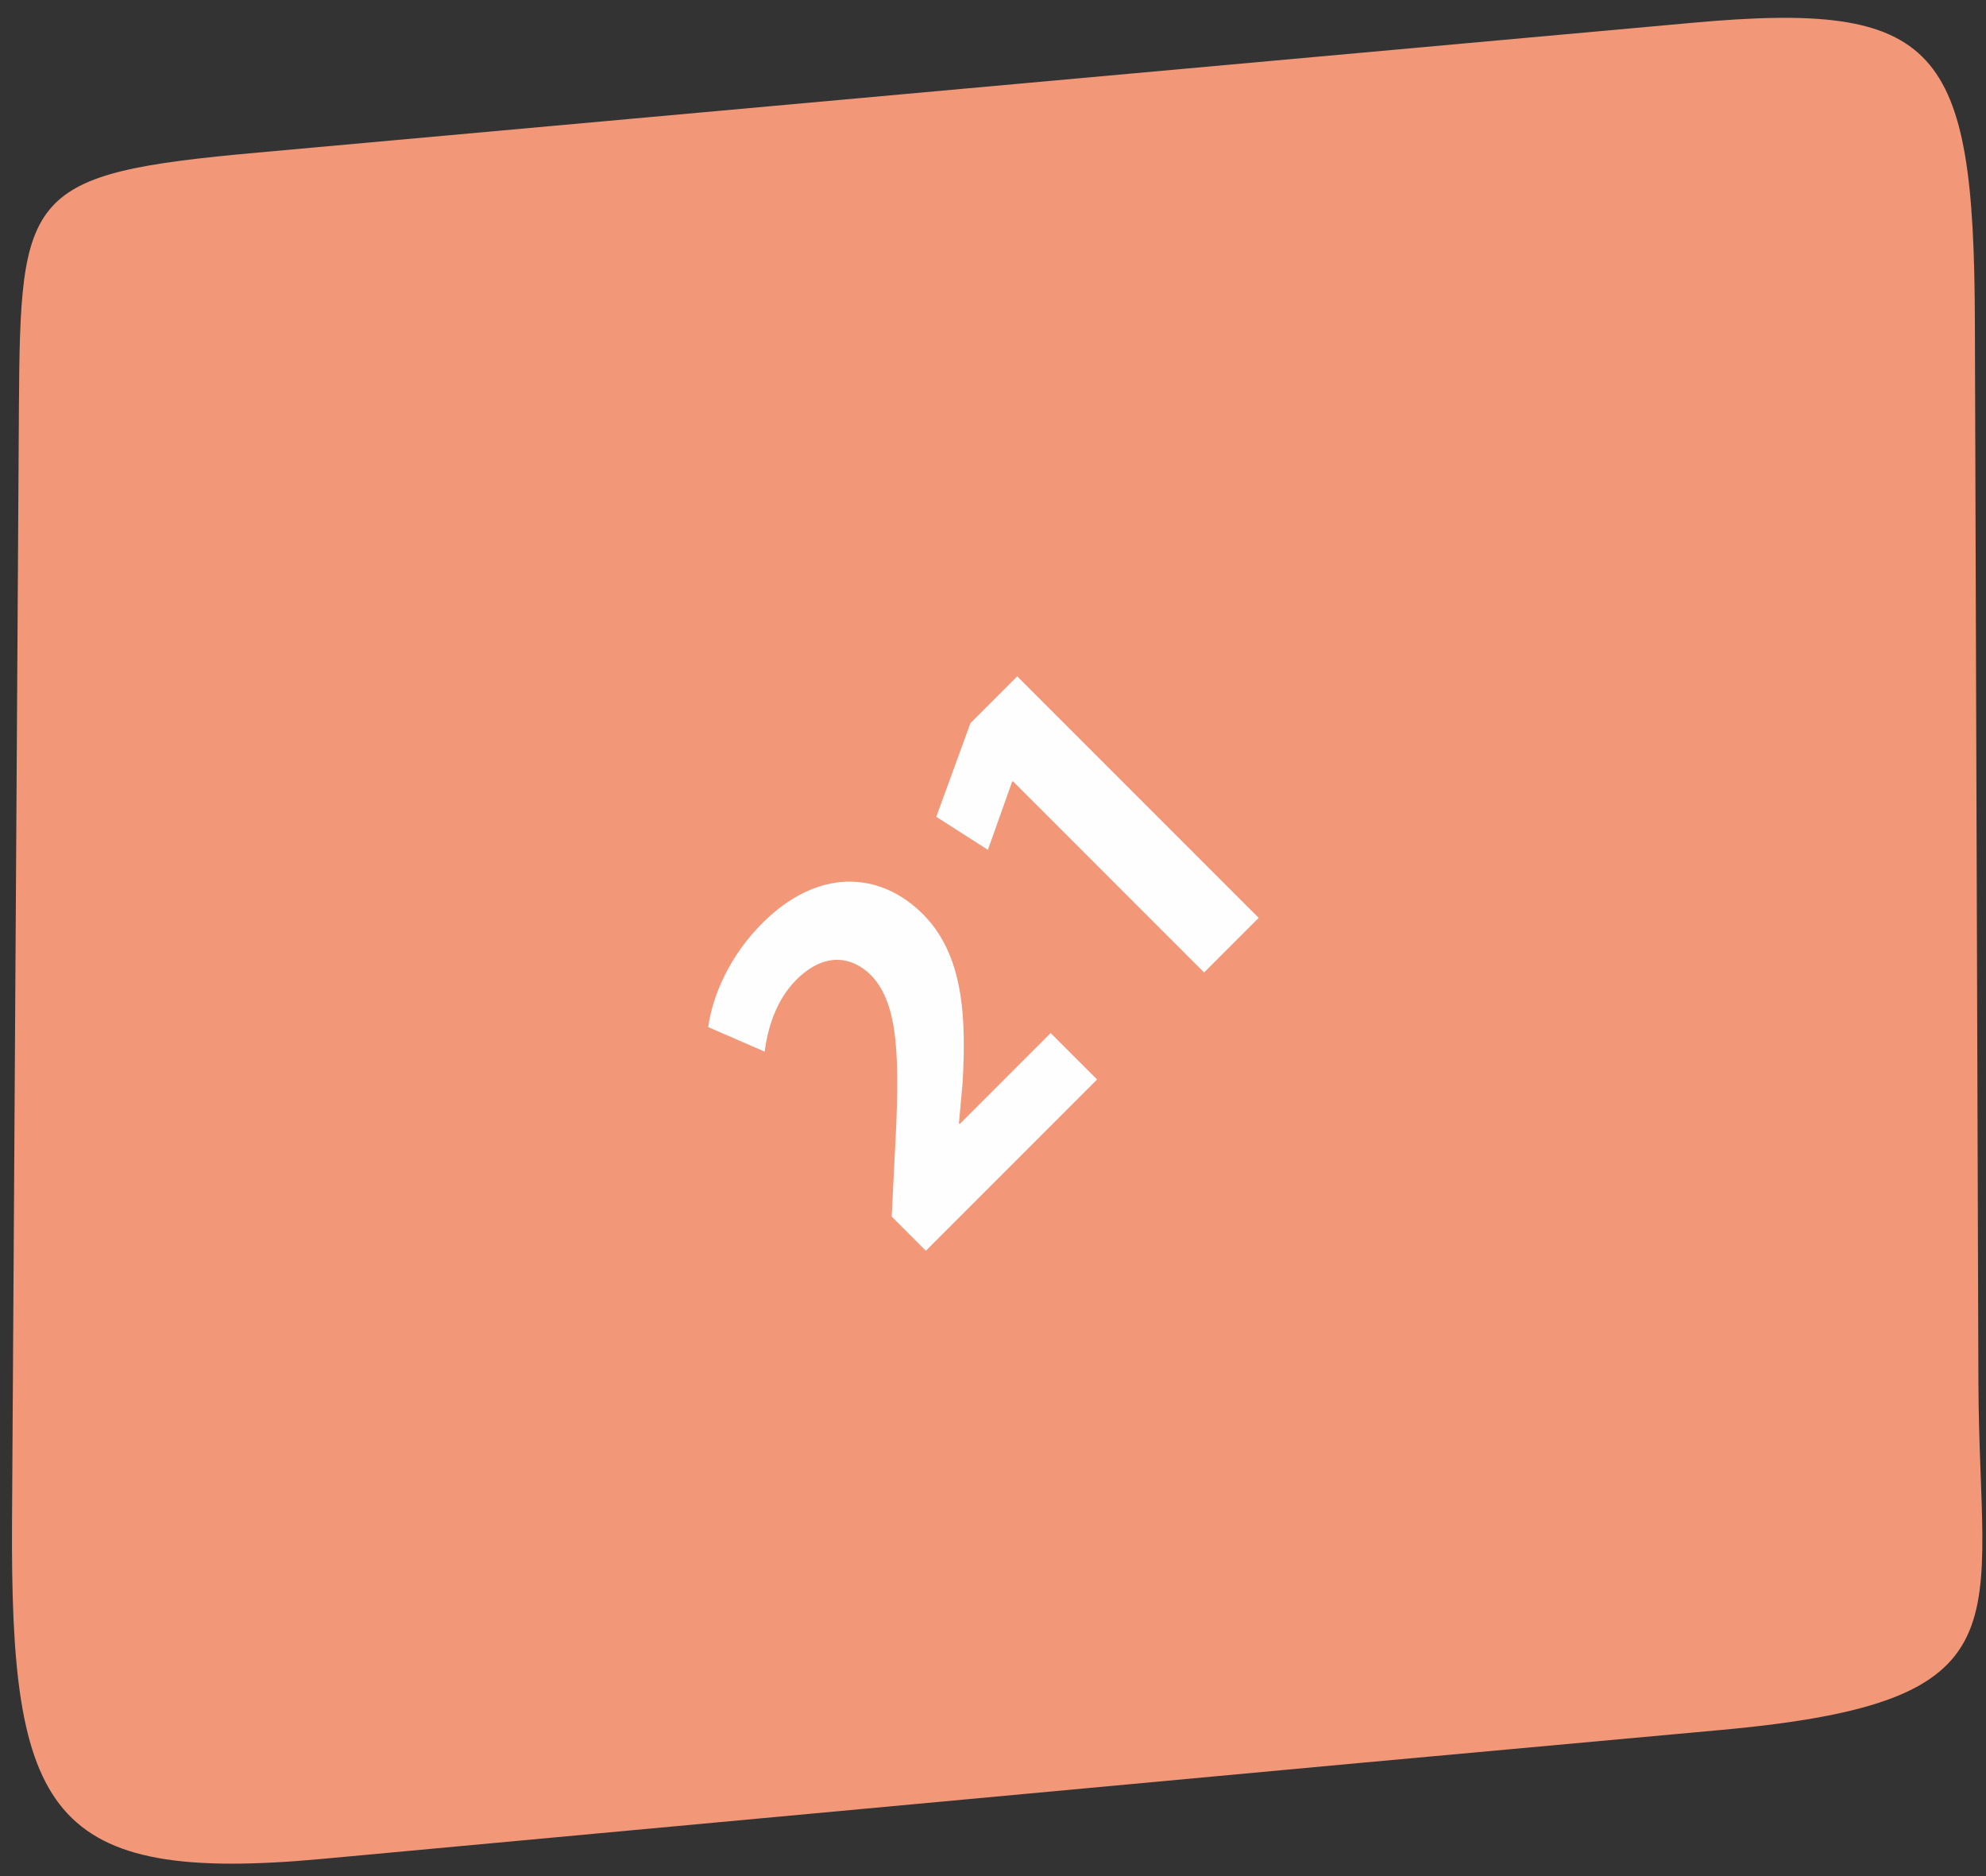
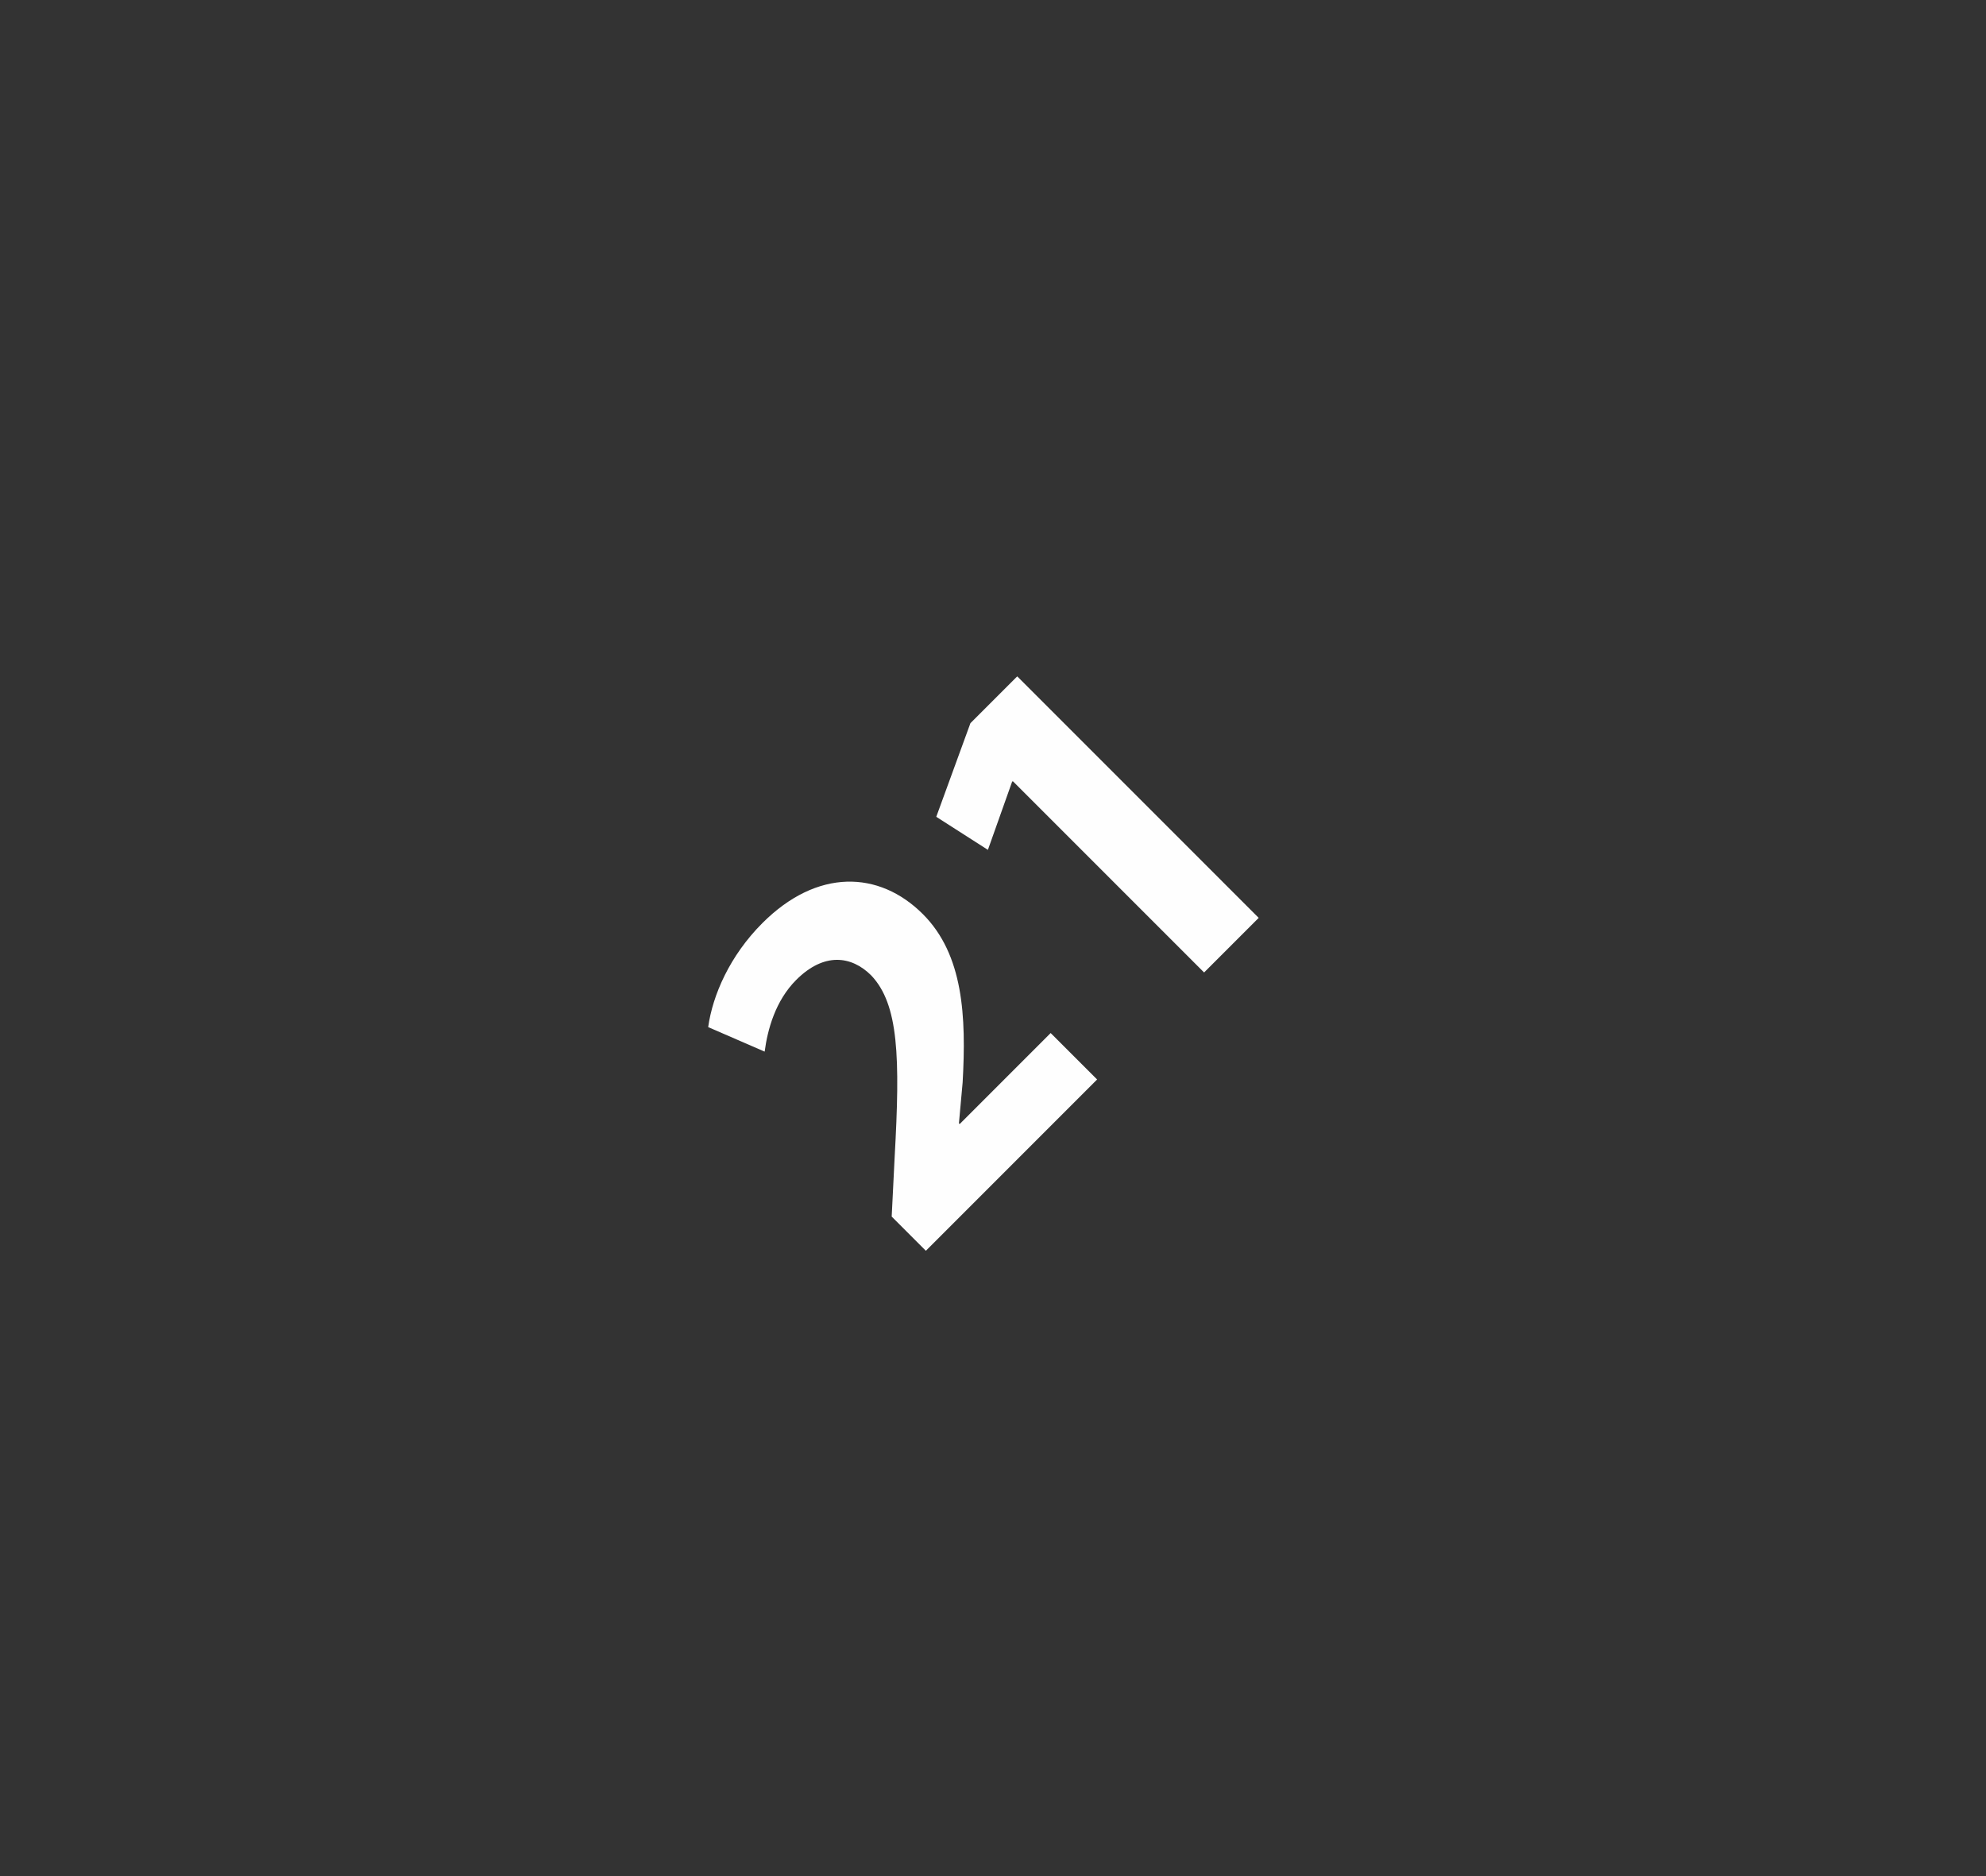
<svg xmlns="http://www.w3.org/2000/svg" width="90" height="85" viewBox="0 0 90 85" fill="none">
  <rect x="0" y="0" width="90" height="85" fill="#333333" stroke="none" />
-   <path fill-rule="evenodd" clip-rule="evenodd" d="M89.656 62.642L89.496 14.551C89.455 2.095 87.875 0.022 76.725 1.03L11.696 6.911C1.132 7.866 0.918 8.68 0.857 18.539L0.545 68.902C0.463 82.17 2.167 85.371 14.602 84.221L61.123 79.92L78.04 78.375C92.106 77.09 89.693 73.603 89.656 62.642Z" fill="#F29777" />
  <path d="M49.718 48.908L47.613 46.804L43.489 50.928L43.456 50.895L43.624 49.043C43.792 46.047 43.658 43.252 41.823 41.417C39.836 39.431 37.025 39.347 34.551 41.821C33.069 43.303 32.295 45.087 32.093 46.535L34.652 47.646C34.786 46.636 35.14 45.34 36.082 44.397C37.345 43.134 38.591 43.303 39.483 44.195C40.728 45.508 40.796 47.898 40.543 52.427L40.409 55.12L41.957 56.669L49.718 48.908ZM54.566 44.06L57.04 41.586L46.098 30.644L43.977 32.765L42.429 37.007L44.769 38.505L45.863 35.425L45.896 35.391L54.566 44.06Z" fill="#FEFEFE" />
</svg>